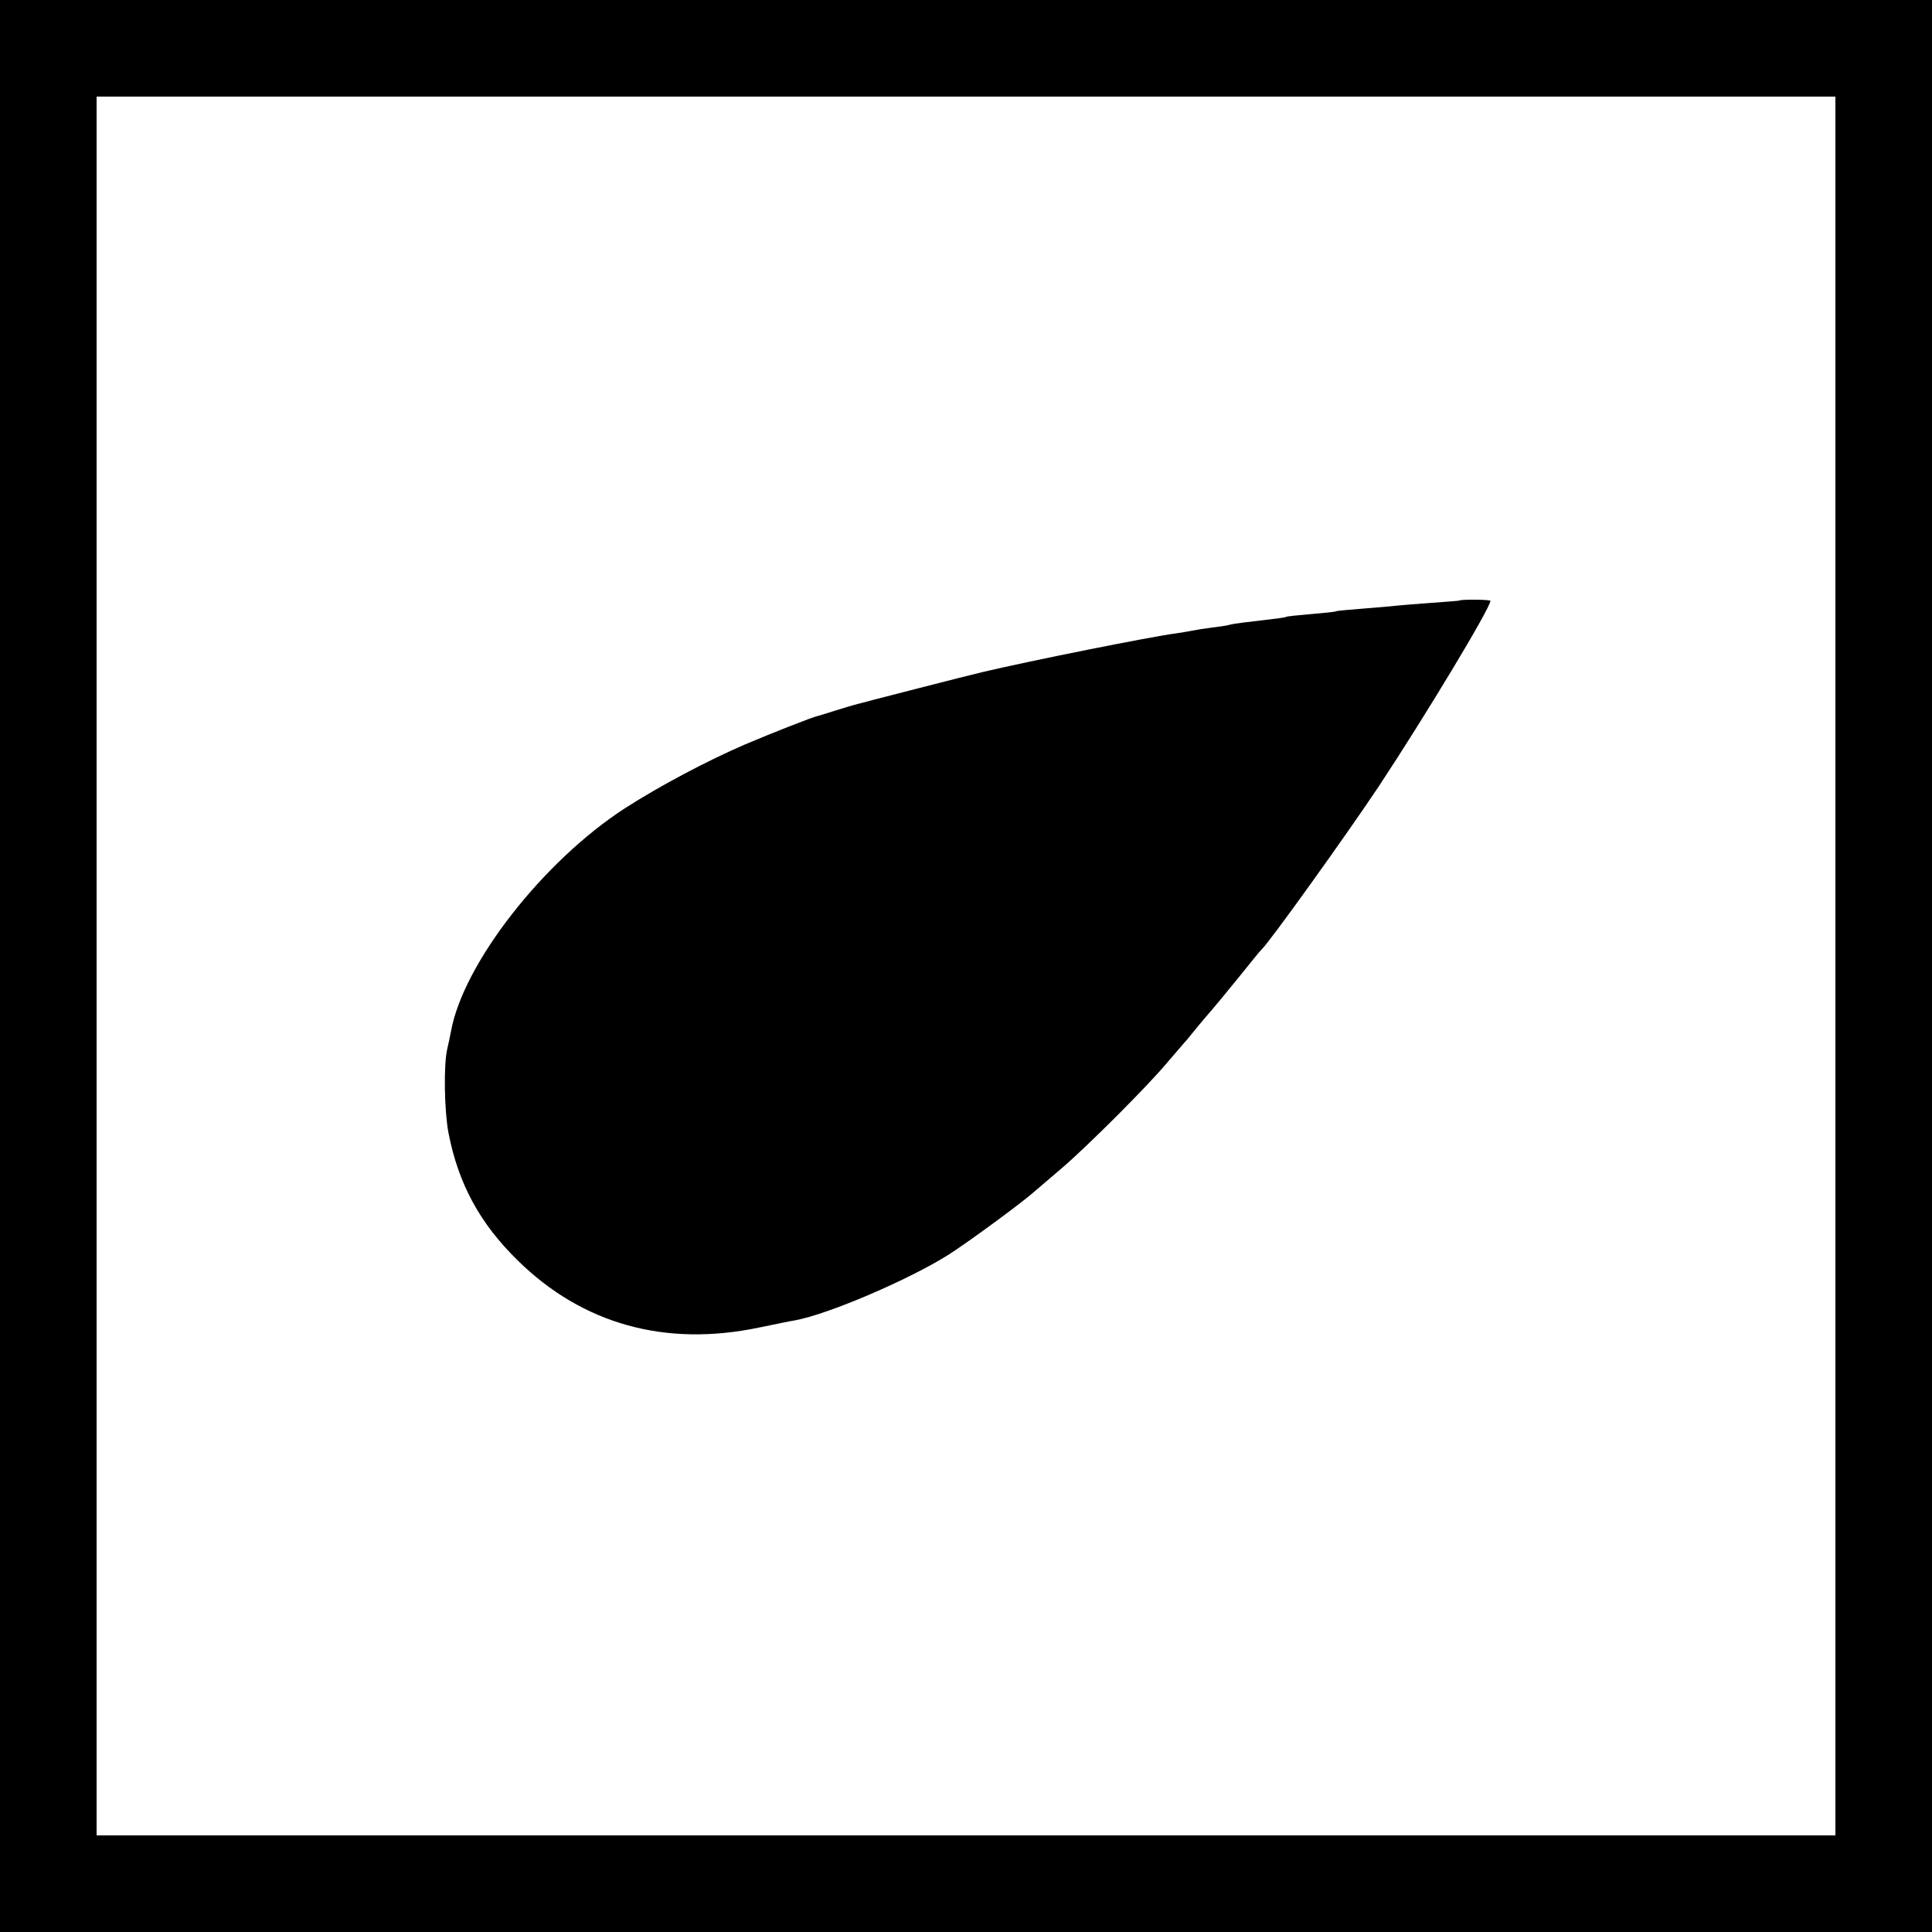
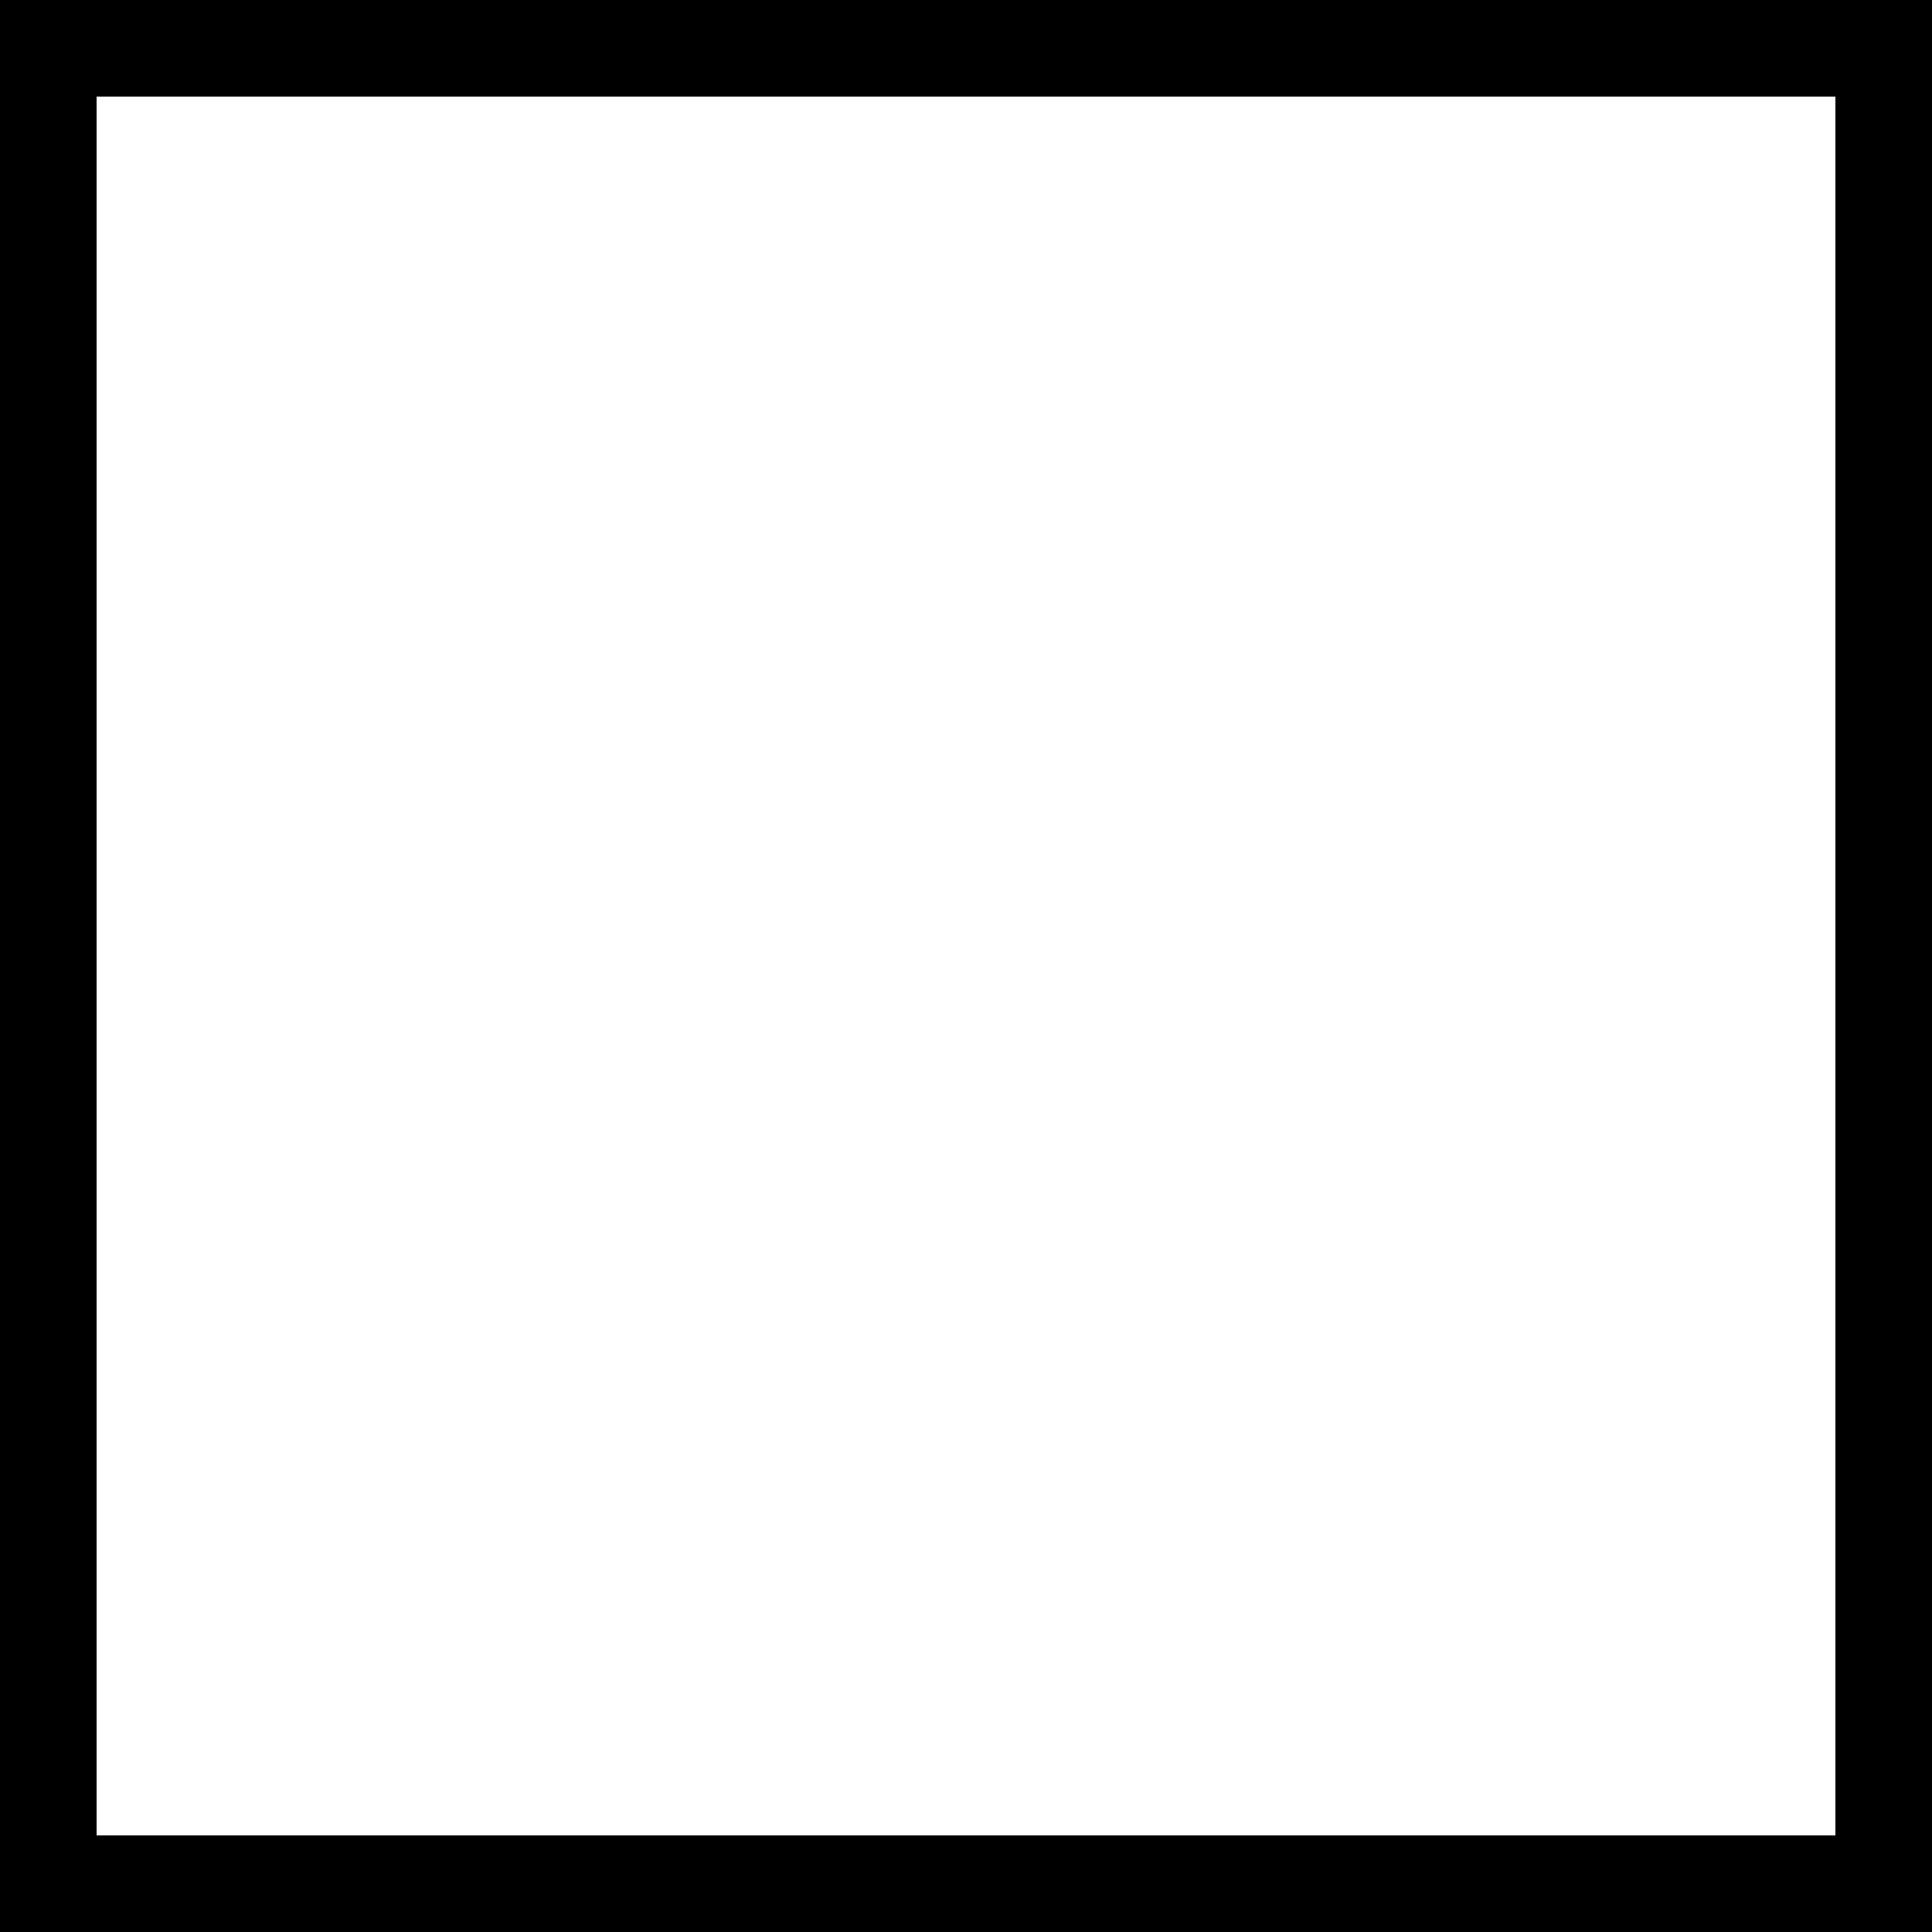
<svg xmlns="http://www.w3.org/2000/svg" version="1.0" width="700pt" height="700pt" viewBox="0 0 700 700" preserveAspectRatio="xMidYMid meet">
  <g transform="translate(0,700) scale(0.1,-0.1)" fill="#000000" stroke="none">
    <path d="M0 3500 l0 -3500 3500 0 3500 0 0 3500 0 3500 -3500 0 -3500 0 0 -3500z m6650 0 l0 -3150 -3150 0 -3150 0 0 3150 0 3150 3150 0 3150 0 0 -3150z" />
-     <path d="M5287 4824 c-1 -1 -45 -4 -97 -8 -52 -4 -108 -8 -125 -10 -16 -2 -73 -7 -125 -11 -52 -4 -97 -8 -100 -10 -3 -2 -43 -6 -90 -10 -47 -4 -87 -8 -90 -10 -5 -3 -31 -6 -150 -20 -25 -3 -52 -7 -60 -10 -8 -2 -35 -6 -60 -9 -25 -3 -56 -8 -70 -11 -14 -3 -41 -7 -60 -10 -92 -12 -526 -99 -700 -140 -44 -10 -445 -113 -465 -119 -5 -1 -37 -11 -70 -21 -33 -11 -62 -19 -65 -20 -13 -2 -166 -62 -260 -102 -137 -59 -309 -150 -435 -231 -297 -192 -587 -564 -631 -809 -3 -15 -9 -45 -14 -66 -13 -59 -10 -223 5 -302 36 -185 114 -328 251 -462 235 -231 535 -314 874 -243 58 12 116 24 130 26 121 22 417 149 560 240 71 46 246 174 300 220 14 12 63 54 110 94 94 81 310 297 379 380 25 29 50 58 55 64 6 6 27 31 47 56 20 25 47 56 59 70 12 14 57 68 99 120 42 52 78 97 82 100 25 21 308 416 424 590 166 251 405 647 405 673 0 5 -107 6 -113 1z" />
  </g>
</svg>